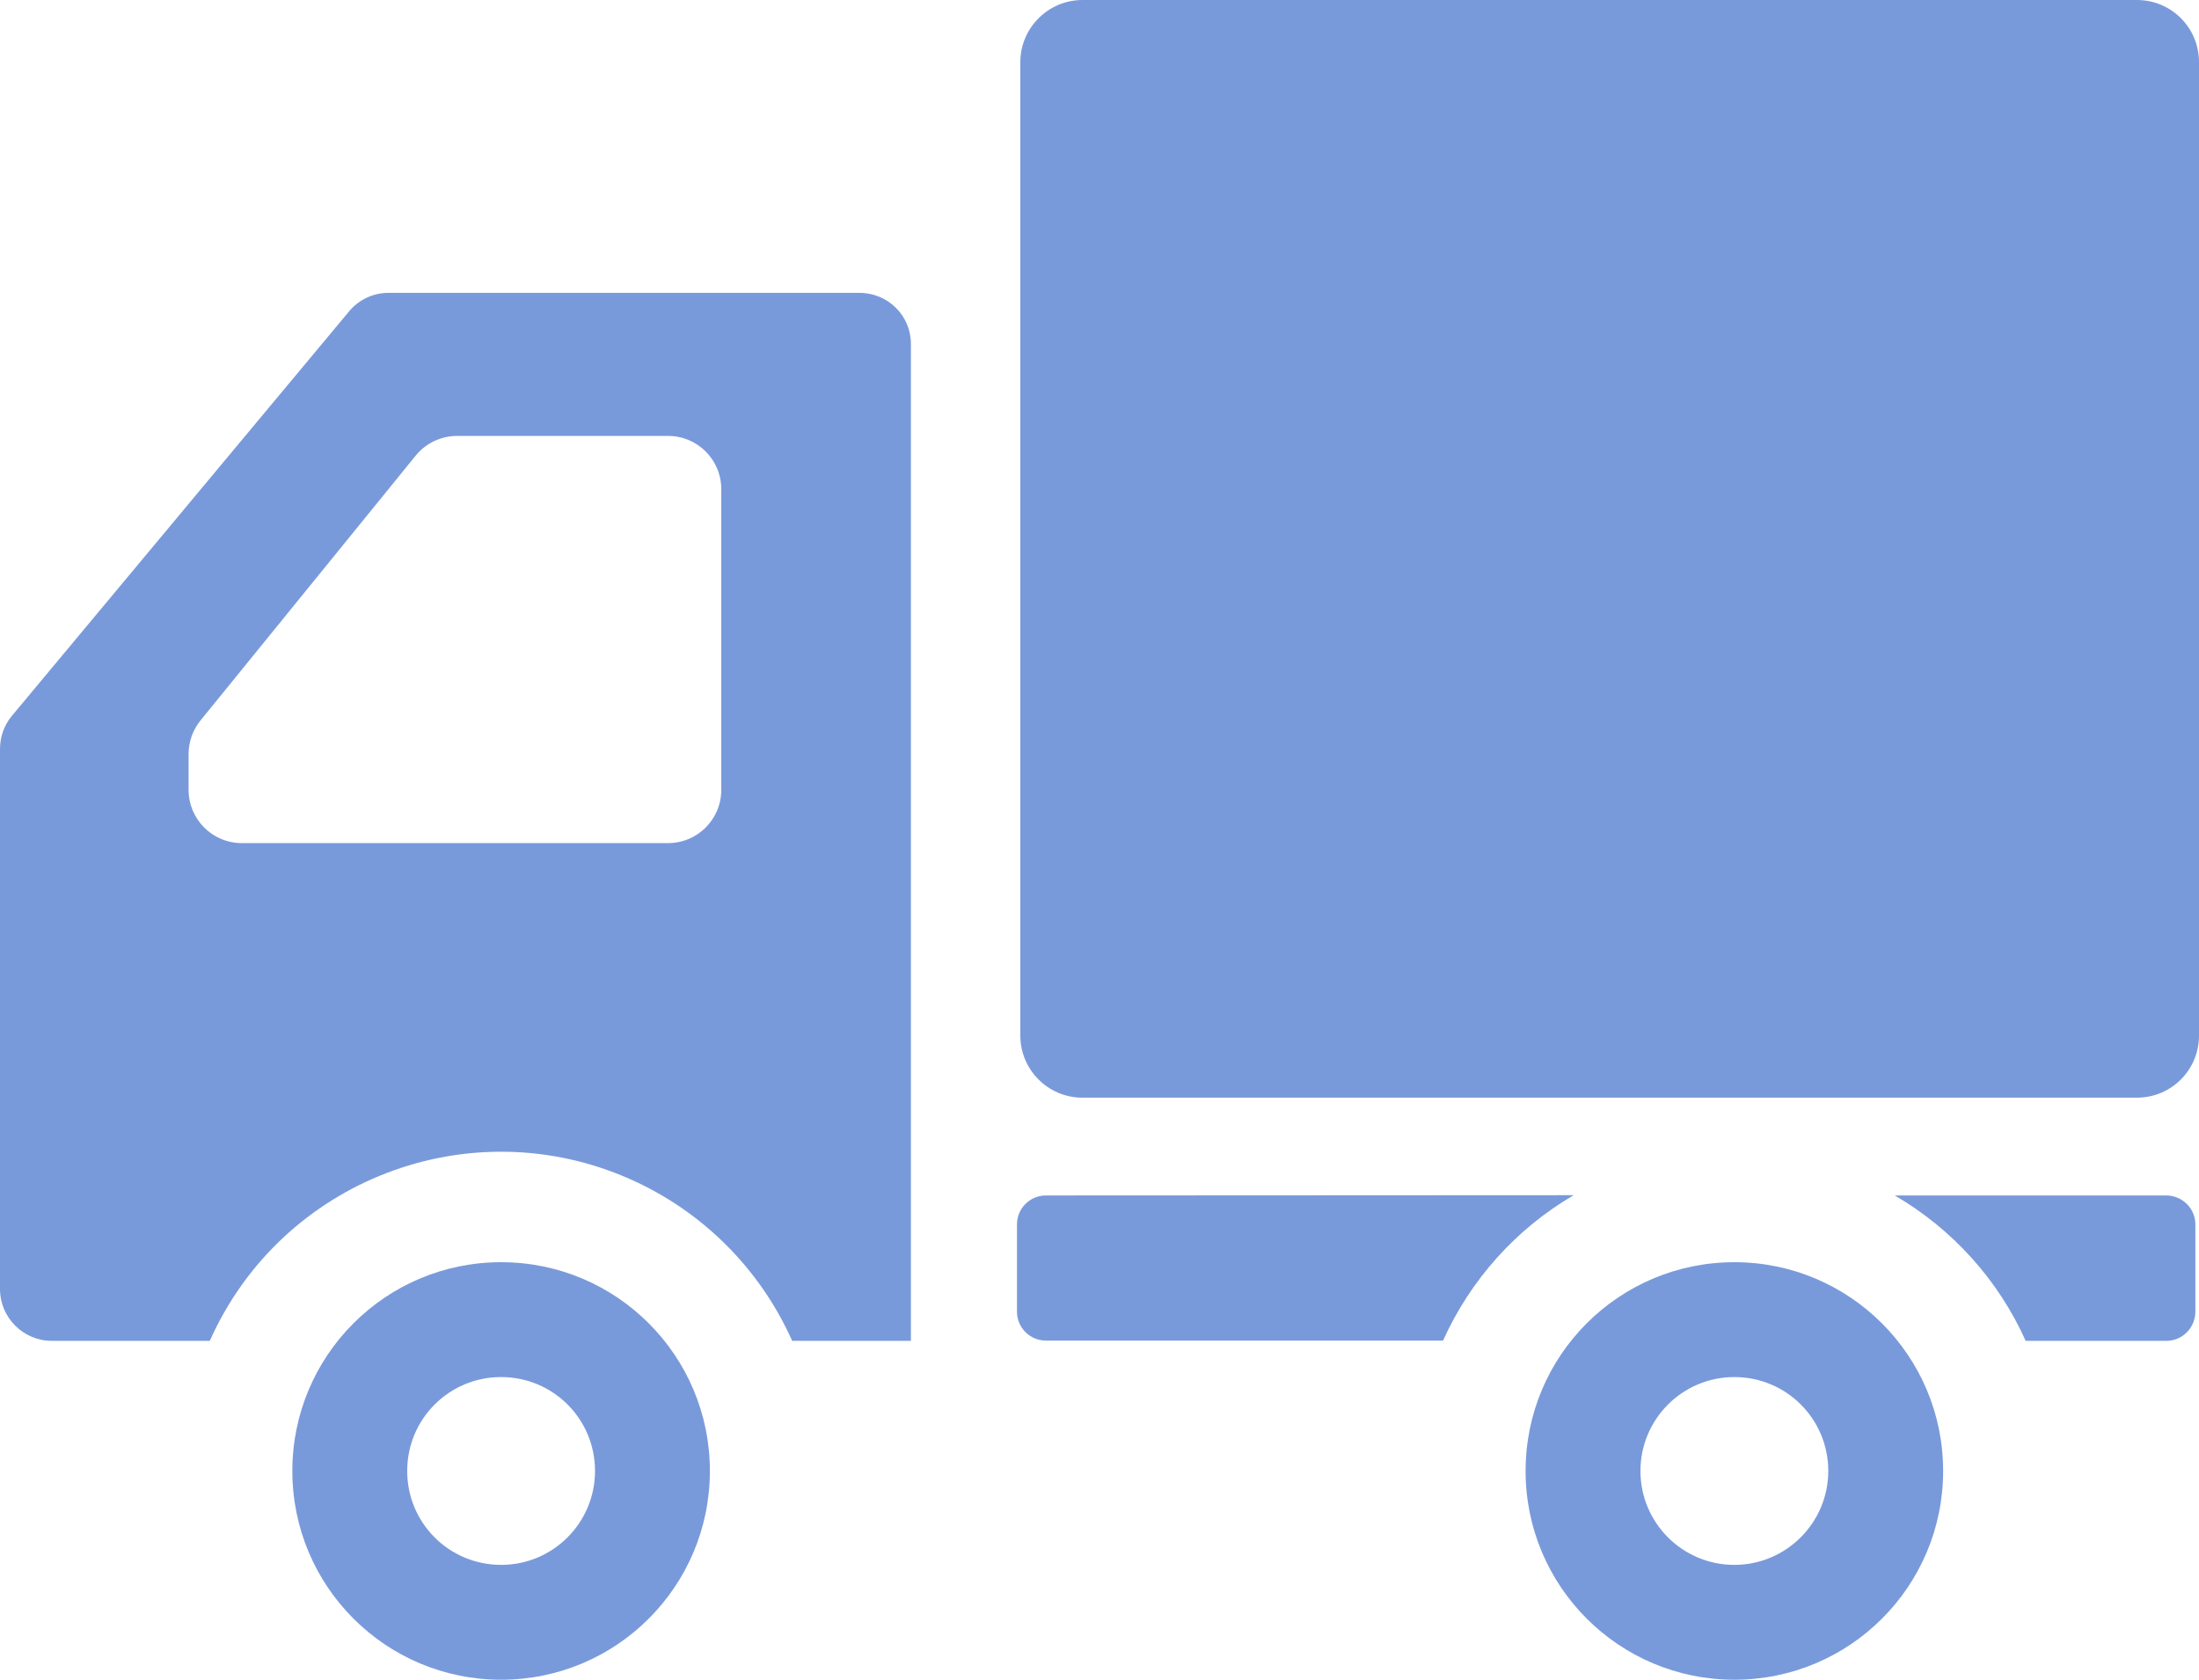
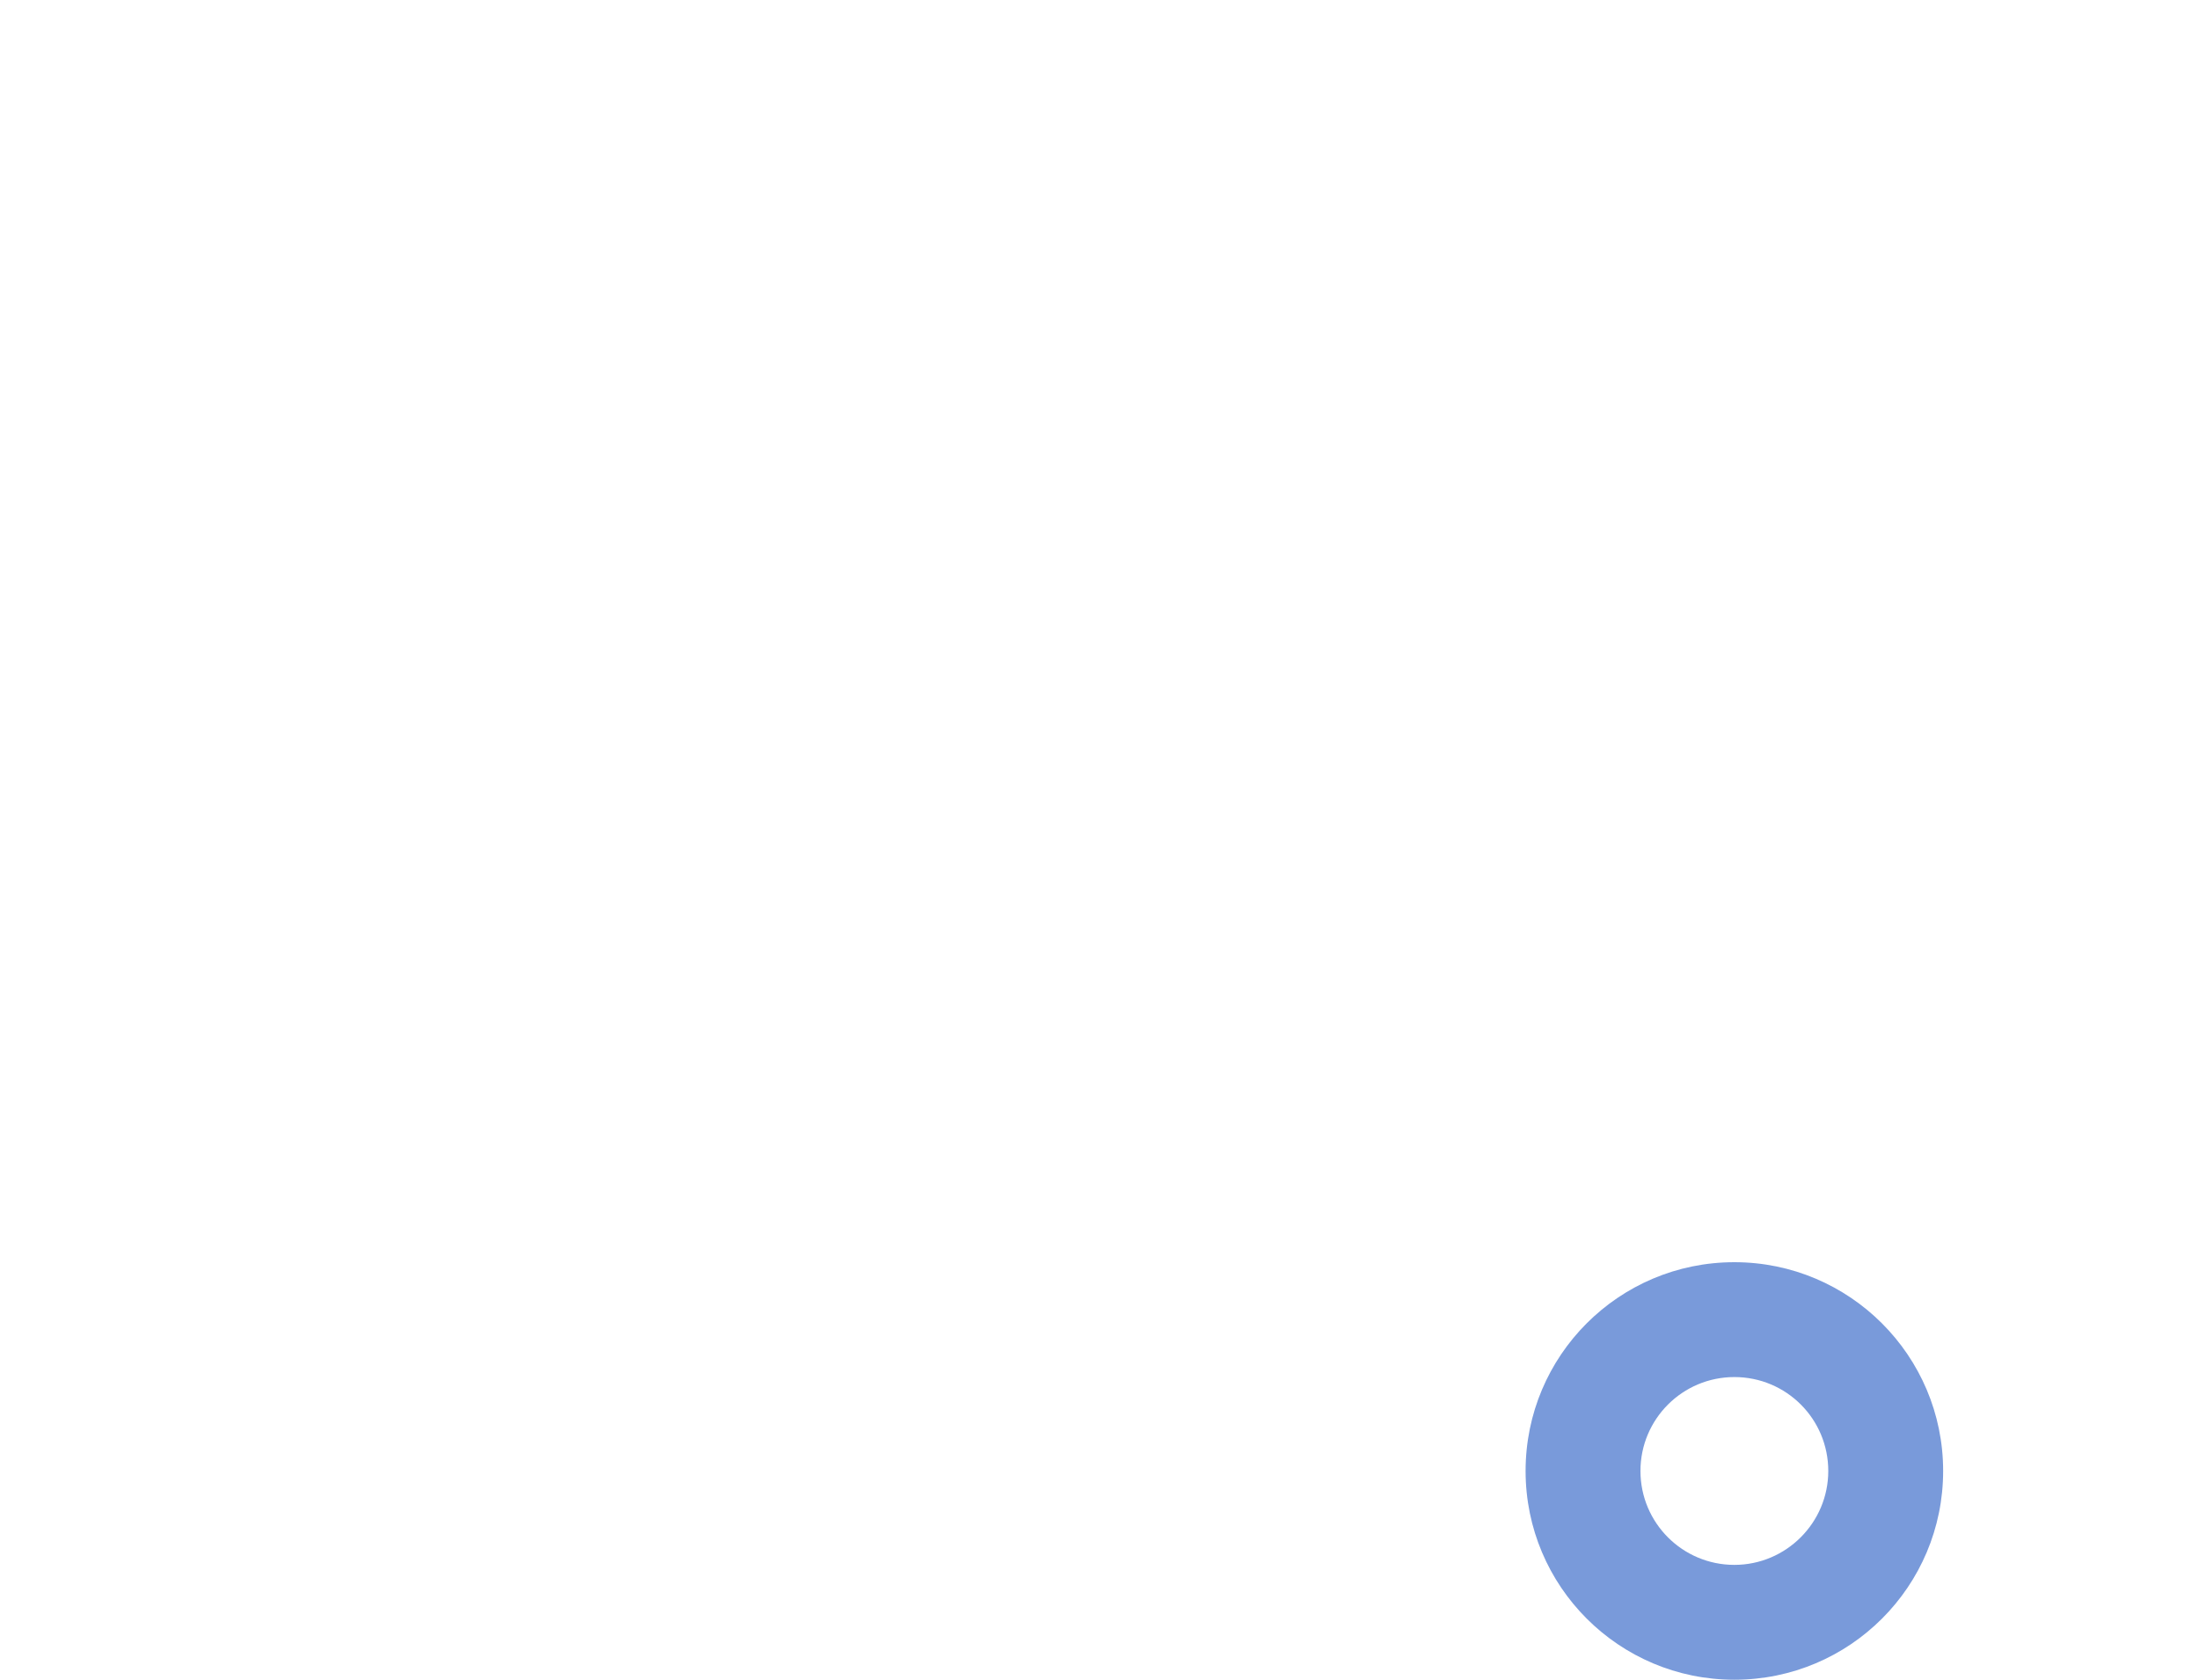
<svg xmlns="http://www.w3.org/2000/svg" version="1.1" id="レイヤー_1" x="0px" y="0px" viewBox="0 0 850 649.3" style="enable-background:new 0 0 850 649.3;" xml:space="preserve">
  <style type="text/css">
	.st0{fill:#799ADA;}
</style>
  <title>アセット 1</title>
-   <path class="st0" d="M826,0H418.4c-13.2,0-24,10.8-24,24v376.3c0,13.2,10.7,24,24,24H826c13.3,0,24-10.7,24-24V24  C850,10.7,839.3,0,826,0z" />
-   <path class="st0" d="M193.7,487.9c-44.6,0-80.7,36.1-80.7,80.7c0,44.6,36.1,80.7,80.7,80.7s80.7-36.1,80.7-80.7c0,0,0,0,0,0  C274.4,524,238.3,487.9,193.7,487.9z M193.7,604.9c-20.1,0-36.3-16.2-36.3-36.3s16.2-36.3,36.3-36.3c20.1,0,36.3,16.2,36.3,36.3  c0,0,0,0,0,0C230,588.6,213.8,604.9,193.7,604.9L193.7,604.9z" />
  <path class="st0" d="M670.4,487.9c-44.6,0-80.7,36.1-80.7,80.7c0,44.6,36.1,80.7,80.7,80.7c44.6,0,80.7-36.1,80.7-80.7c0,0,0,0,0,0  C751.1,524,714.9,487.9,670.4,487.9C670.4,487.9,670.4,487.9,670.4,487.9z M670.4,604.9c-20.1,0-36.3-16.3-36.3-36.3  c0-20.1,16.3-36.3,36.3-36.3c20.1,0,36.3,16.2,36.3,36.3C706.7,588.6,690.4,604.9,670.4,604.9C670.4,604.9,670.4,604.9,670.4,604.9  L670.4,604.9z" />
-   <path class="st0" d="M332.2,113.2h-182c-5.9,0-11.5,2.6-15.3,7.2L4.6,276.7c-3,3.6-4.6,8.1-4.6,12.8v208.8c0,11,9,20,20,20h61.1  c27.7-62.2,100.6-90.1,162.7-62.4c27.8,12.4,50,34.6,62.4,62.4h45.9V133.1C352.2,122.1,343.3,113.2,332.2,113.2z M72.9,291.5  c0-4.7,1.6-9.3,4.6-13l83.2-102.4c3.9-4.8,9.8-7.6,16-7.6h81.5c11.4,0,20.6,9.2,20.6,20.6c0,0,0,0,0,0v116.2  c0,11.4-9.2,20.6-20.6,20.6H93.5c-11.4,0-20.6-9.2-20.6-20.6V291.5z" />
-   <path class="st0" d="M404.3,462.1c-6.2,0-11.2,5-11.2,11.2c0,0,0,0,0,0V507c0,6.2,5,11.2,11.2,11.2h153.5  c10.6-23.5,28.2-43.2,50.5-56.2L404.3,462.1z" />
-   <path class="st0" d="M837.3,462.1H732.4c22.3,13,40,32.6,50.6,56.2h54.4c6.2,0,11.2-5.1,11.2-11.3v-33.7  C848.6,467.1,843.5,462.1,837.3,462.1z" />
</svg>